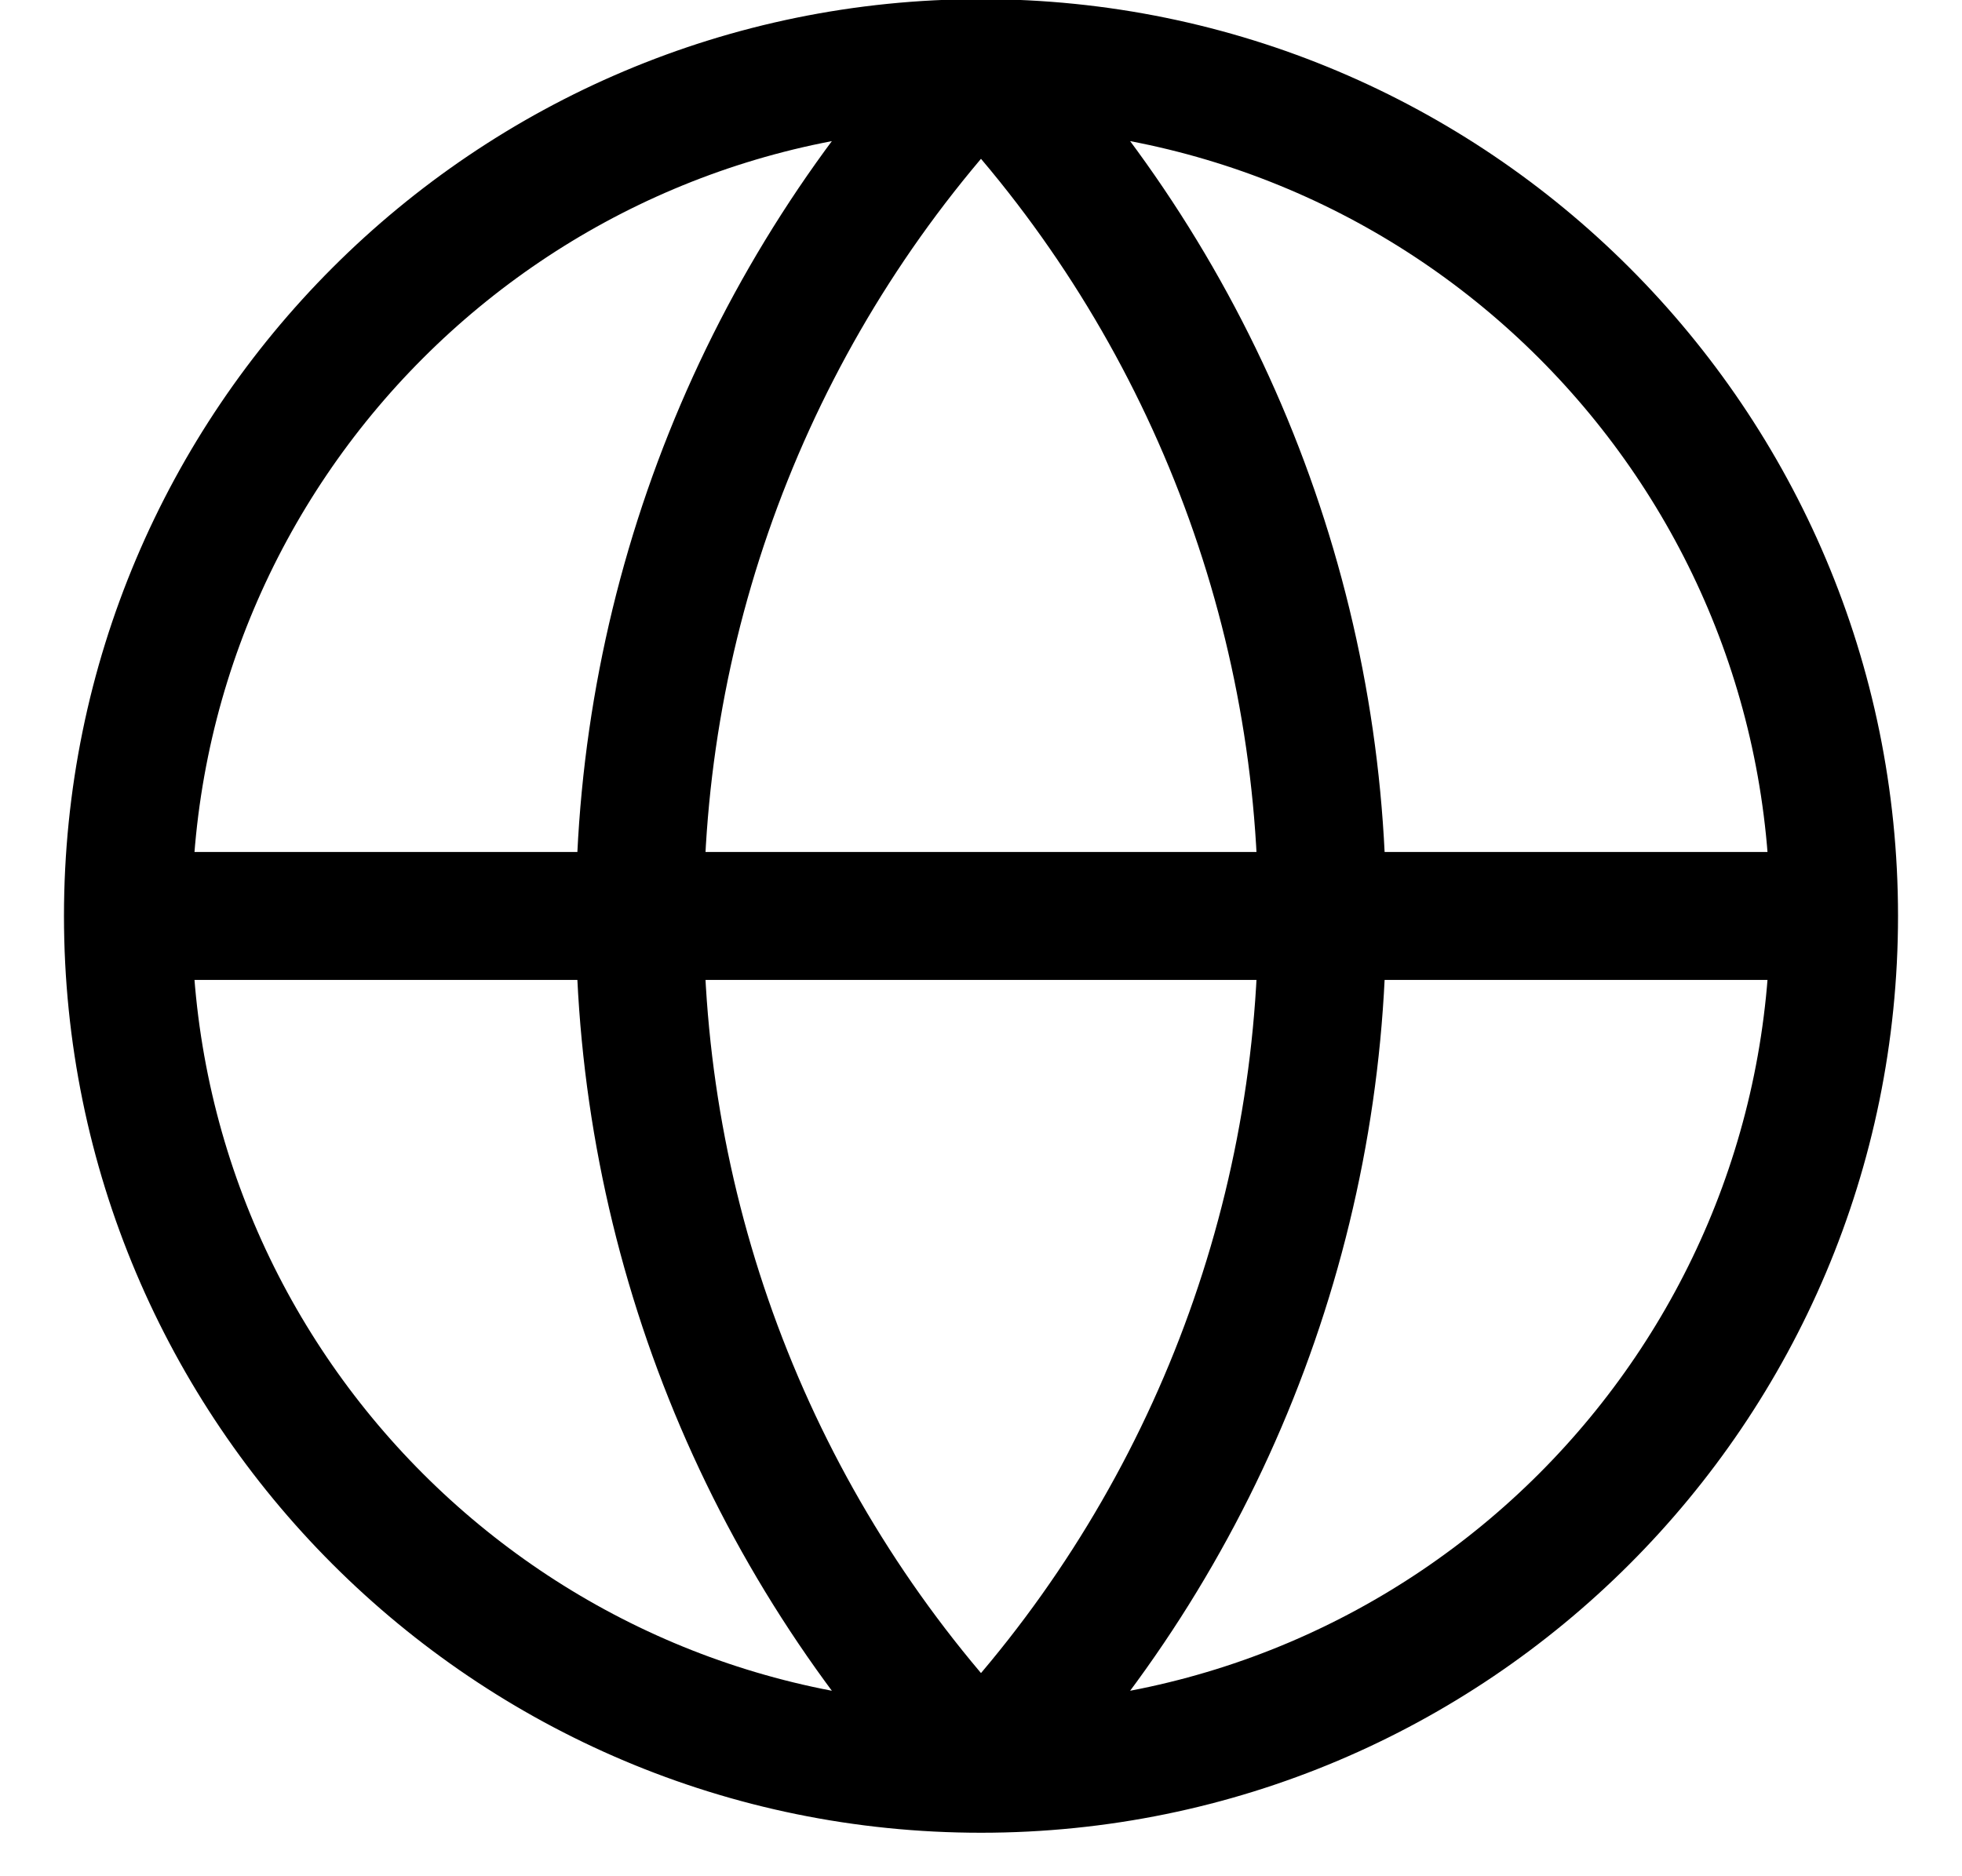
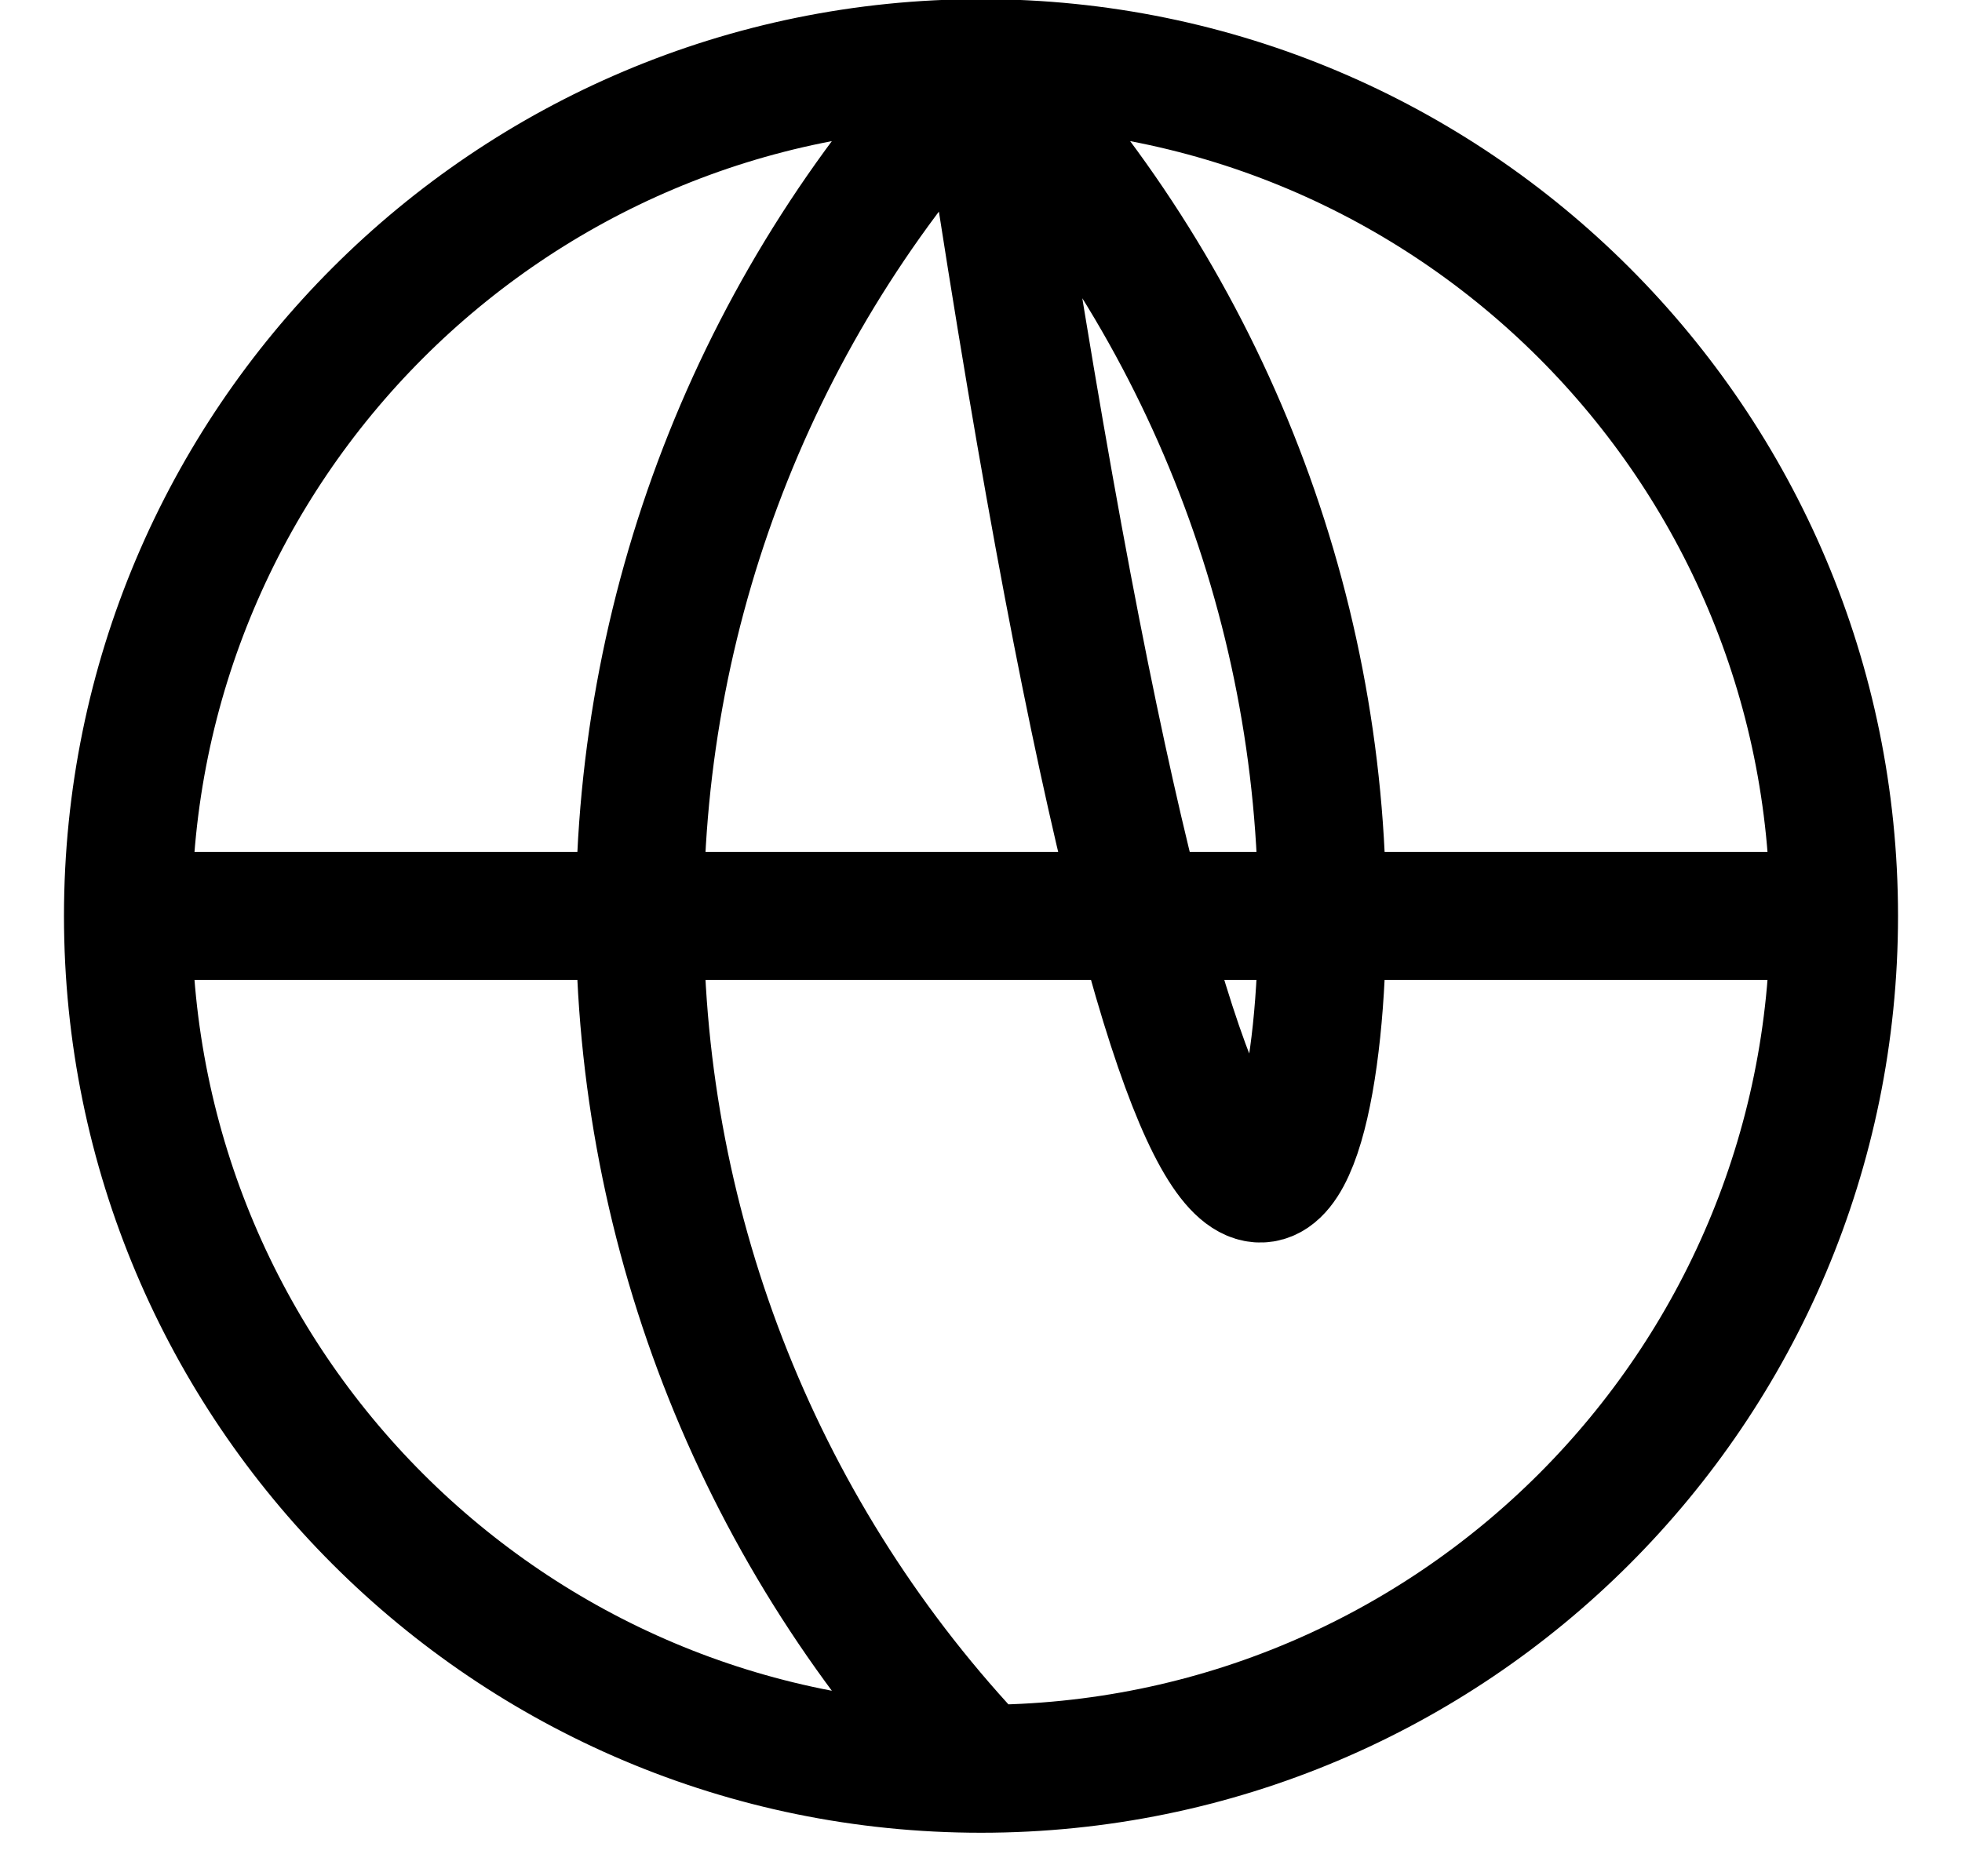
<svg xmlns="http://www.w3.org/2000/svg" width="23" height="22" viewBox="0 0 23 22" fill="none">
-   <path d="M21.5 10.74C21.5 16.263 17.023 20.74 11.5 20.74M21.5 10.74C21.5 5.217 17.023 0.74 11.5 0.74M21.5 10.74H1.5M11.5 20.74C5.977 20.74 1.5 16.263 1.5 10.74M11.5 20.74C8.932 18.044 7.5 14.463 7.5 10.74C7.5 7.017 8.932 3.436 11.5 0.74M11.5 20.74C14.068 18.044 15.5 14.463 15.5 10.74C15.5 7.017 14.068 3.436 11.5 0.74M1.5 10.74C1.5 5.217 5.977 0.74 11.5 0.74" stroke="black" stroke-width="1.5" stroke-linecap="round" stroke-linejoin="round" />
+   <path d="M21.5 10.74C21.5 16.263 17.023 20.74 11.5 20.74M21.5 10.74C21.5 5.217 17.023 0.74 11.5 0.74M21.5 10.74H1.5M11.5 20.74C5.977 20.74 1.5 16.263 1.5 10.74M11.5 20.74C8.932 18.044 7.5 14.463 7.5 10.74C7.5 7.017 8.932 3.436 11.5 0.74C14.068 18.044 15.5 14.463 15.5 10.74C15.5 7.017 14.068 3.436 11.5 0.74M1.5 10.74C1.5 5.217 5.977 0.74 11.5 0.74" stroke="black" stroke-width="1.5" stroke-linecap="round" stroke-linejoin="round" />
</svg>